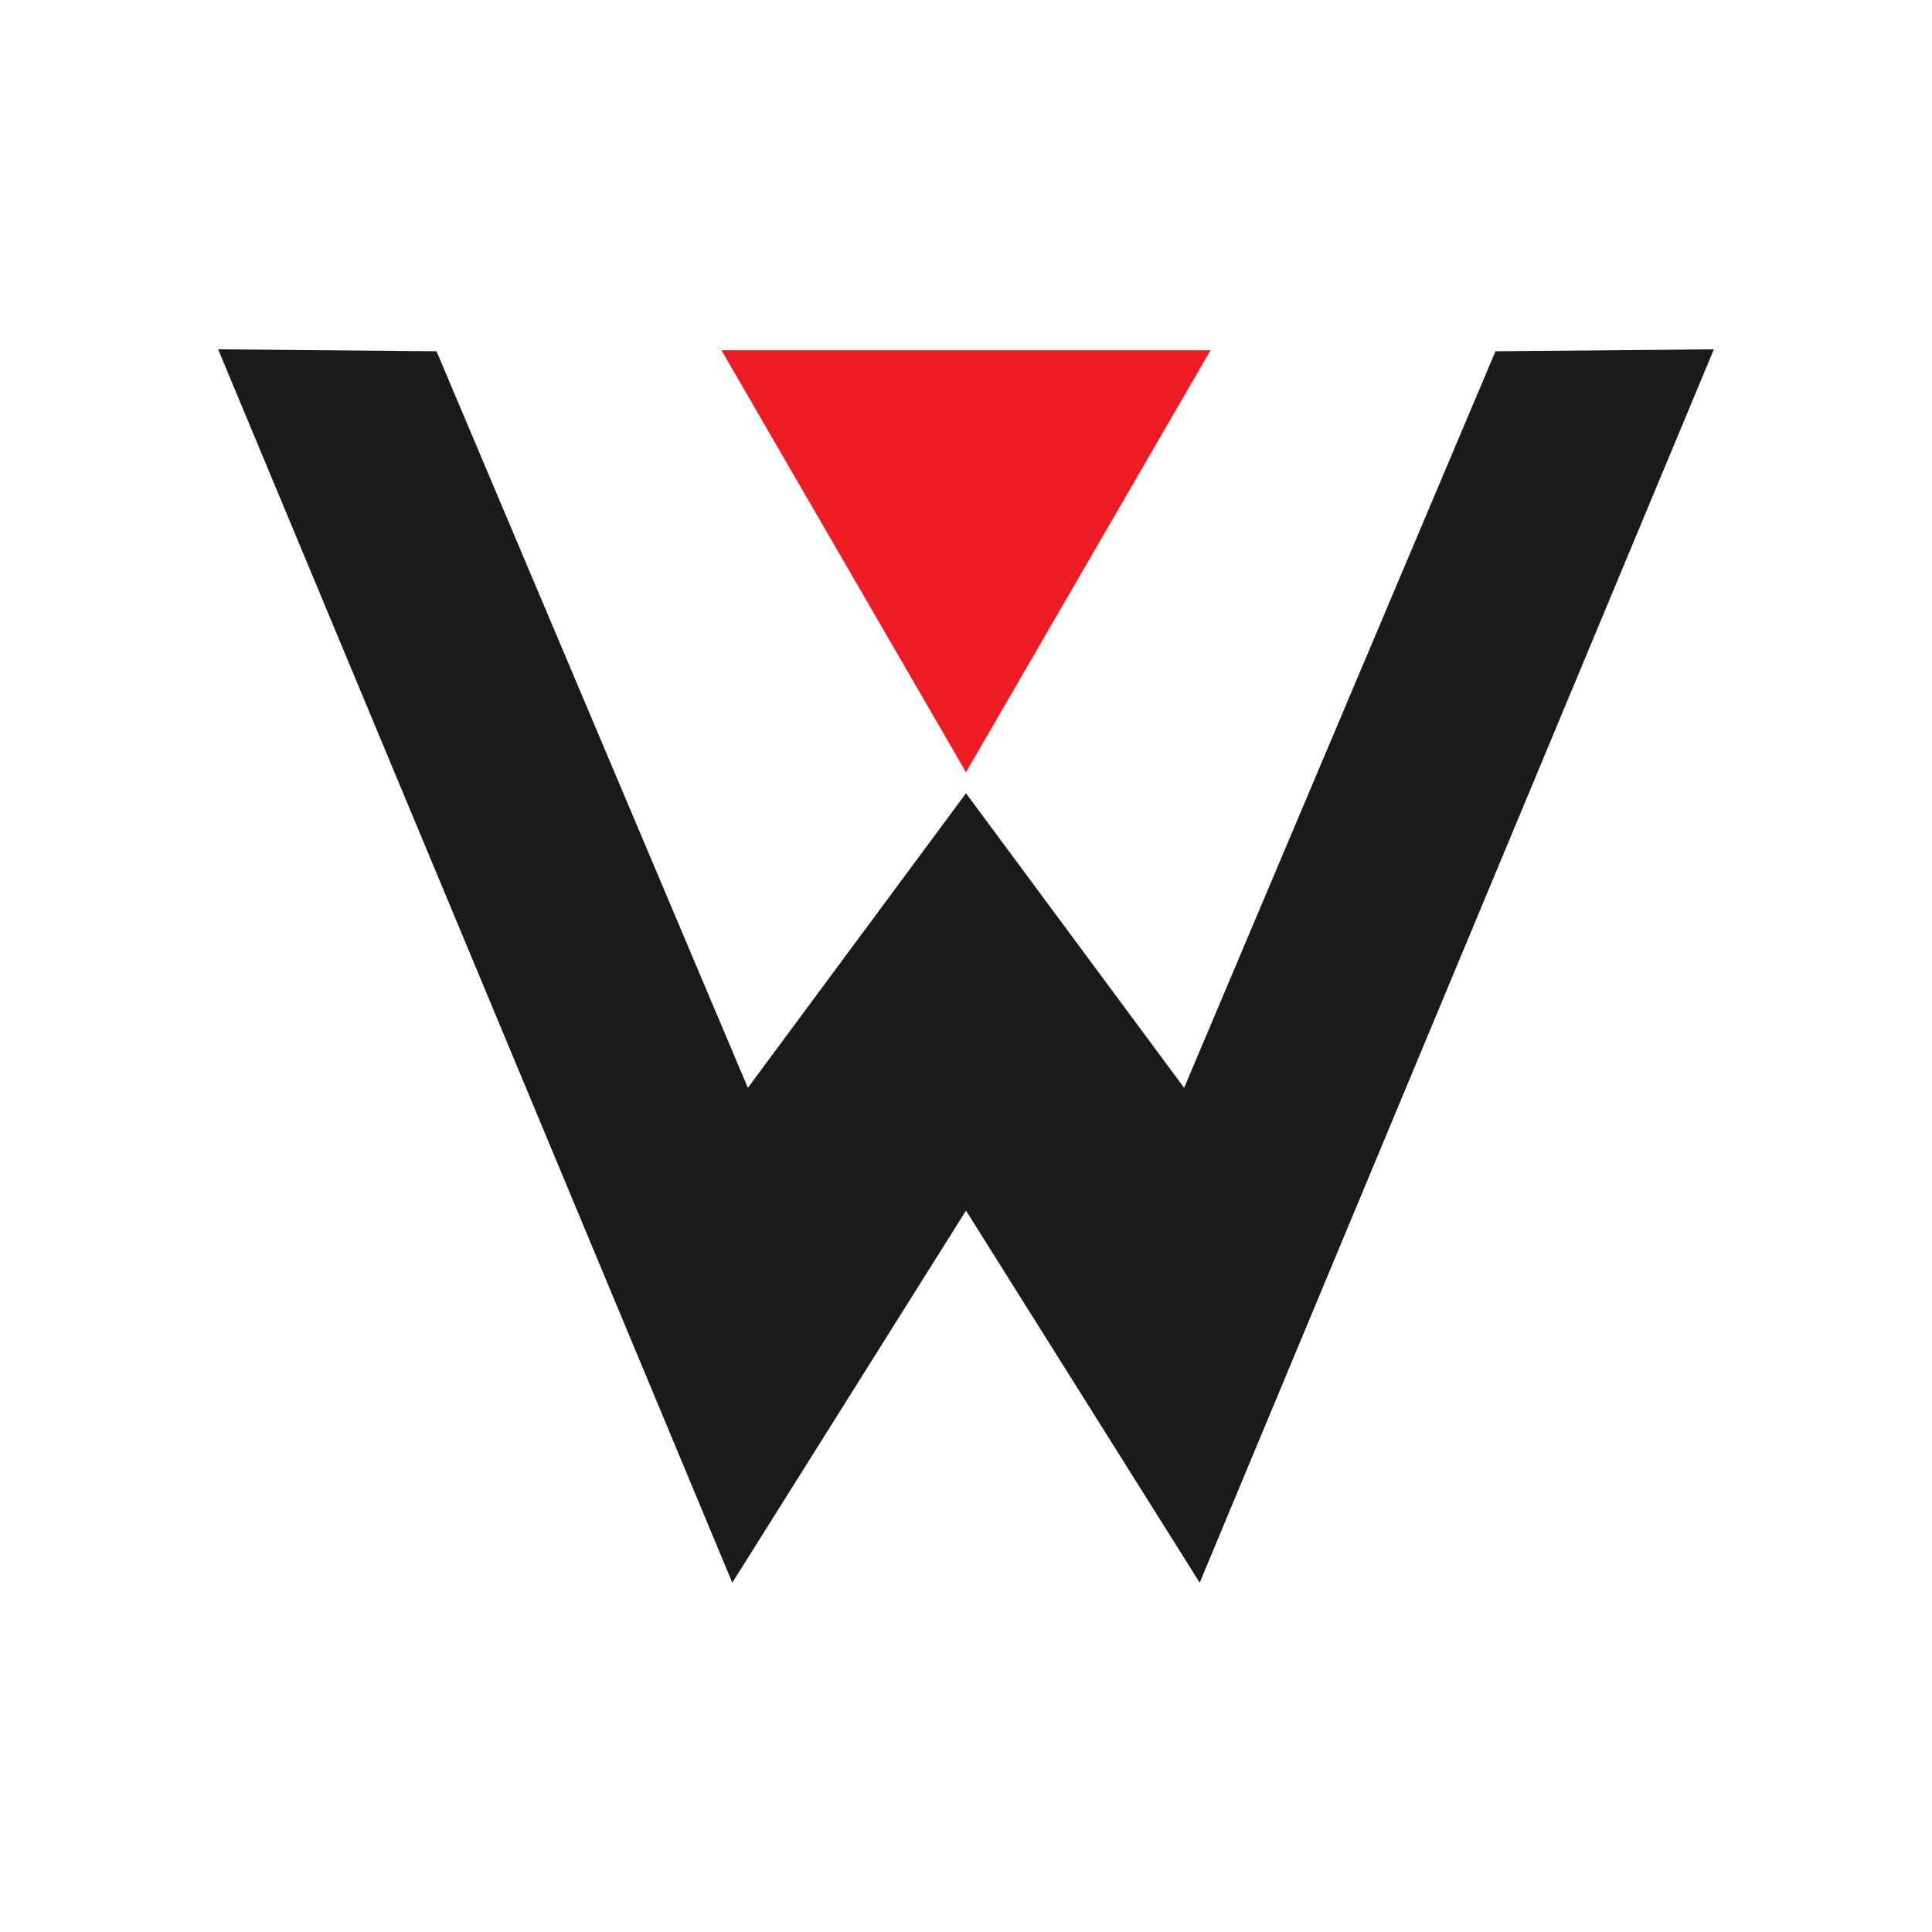
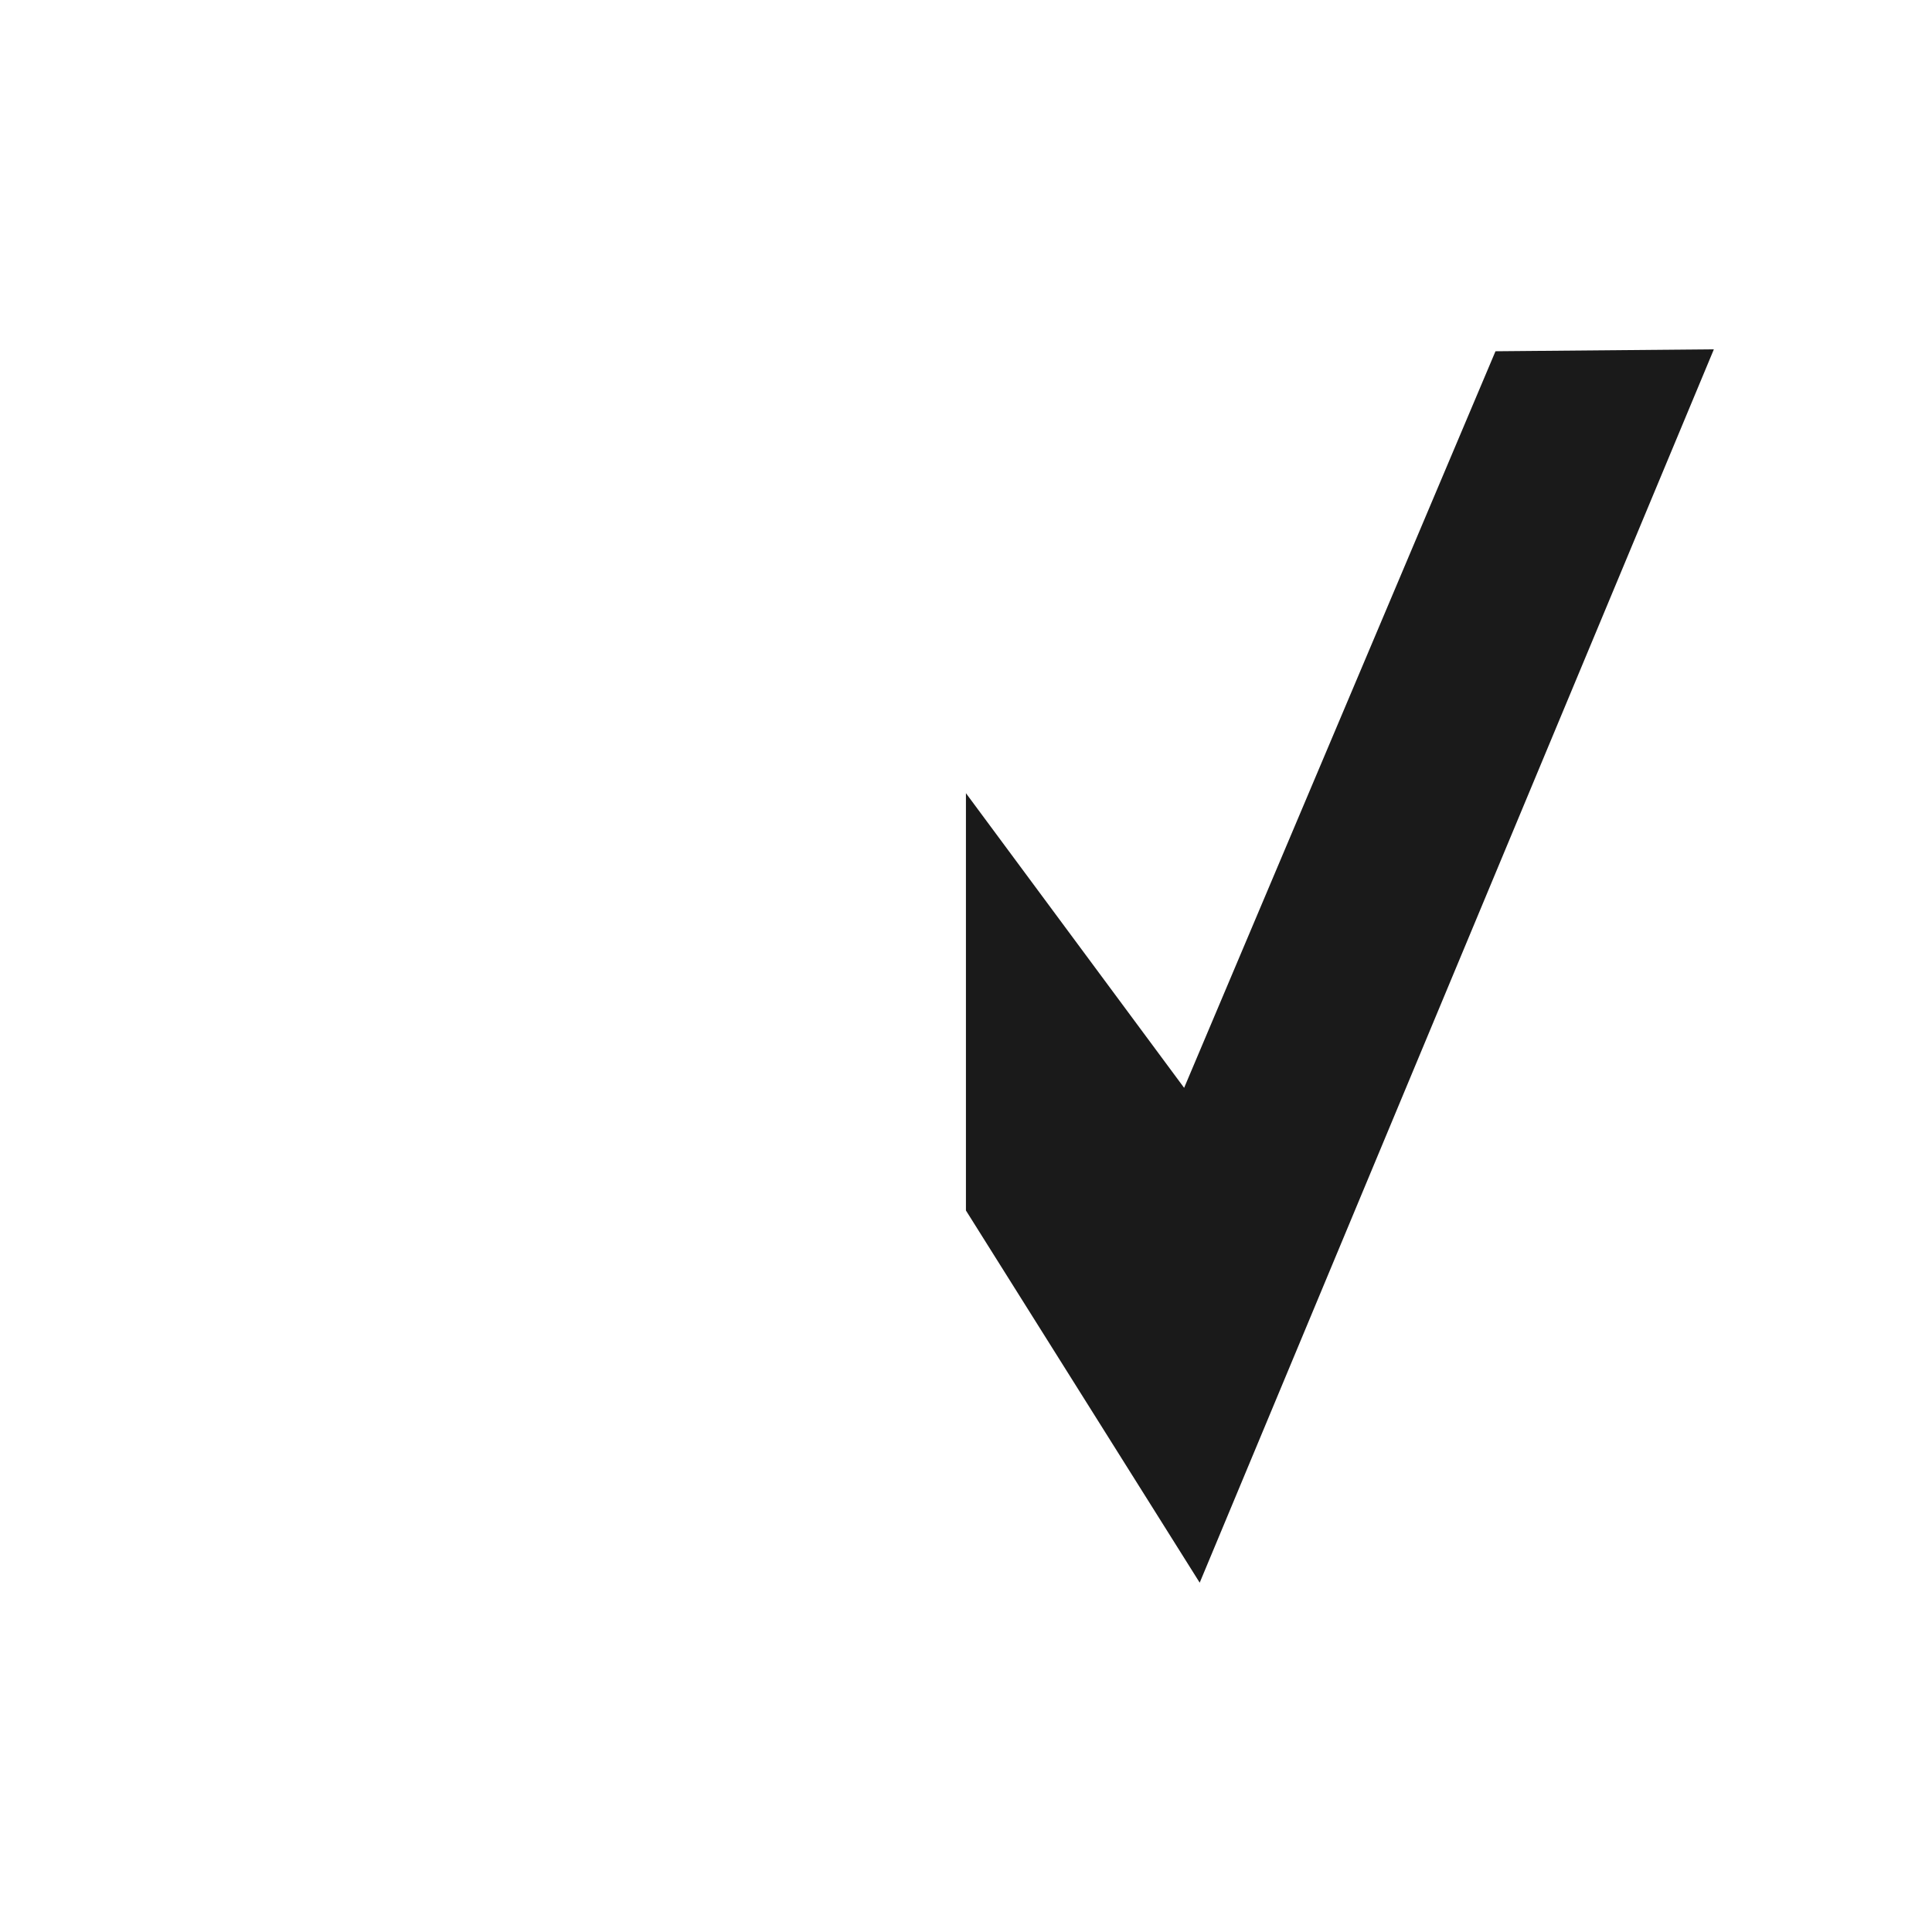
- <svg xmlns="http://www.w3.org/2000/svg" xmlns:ns1="http://sodipodi.sourceforge.net/DTD/sodipodi-0.dtd" xmlns:ns2="http://www.inkscape.org/namespaces/inkscape" version="1.0" width="31" height="31" viewBox="0 0 31 31" preserveAspectRatio="xMinYMin meet">
+ <svg xmlns="http://www.w3.org/2000/svg" xmlns:ns1="http://www.inkscape.org/namespaces/inkscape" xmlns:ns2="http://sodipodi.sourceforge.net/DTD/sodipodi-0.dtd" version="1.0" width="31" height="31" viewBox="0 0 31 31" preserveAspectRatio="xMinYMin meet">
  <g transform="translate(3.5 3.5)">
    <g transform="rotate(0 12 12)">
      <g>
        <g>
-           <path ns1:nodetypes="cccc" d="m 8.976,2.12 6.948,0 L 12,8.891 8.076,2.12" id="path22355" ns2:connector-curvature="0" fill="#ec1b24" fill-rule="evenodd" />
-           <path d="M 11.999,15.923 15.75,21.895 24,2.105 20.496,2.136 15.5,13.955 11.999,9.227" id="path22353-6" ns2:connector-curvature="0" ns1:nodetypes="cccccc" fill="#1a1a1a" fill-rule="evenodd" />
-           <path d="M 12.001,15.923 8.25,21.895 0,2.105 3.504,2.136 8.5,13.955 12.001,9.227" id="path22353-6-1" ns2:connector-curvature="0" ns1:nodetypes="cccccc" fill="#1a1a1a" fill-rule="evenodd" />
+           <path d="M 11.999,15.923 15.75,21.895 24,2.105 20.496,2.136 15.5,13.955 11.999,9.227" id="path22353-6" ns1:connector-curvature="0" ns2:nodetypes="cccccc" fill="#1a1a1a" fill-rule="evenodd" />
        </g>
      </g>
    </g>
  </g>
</svg>